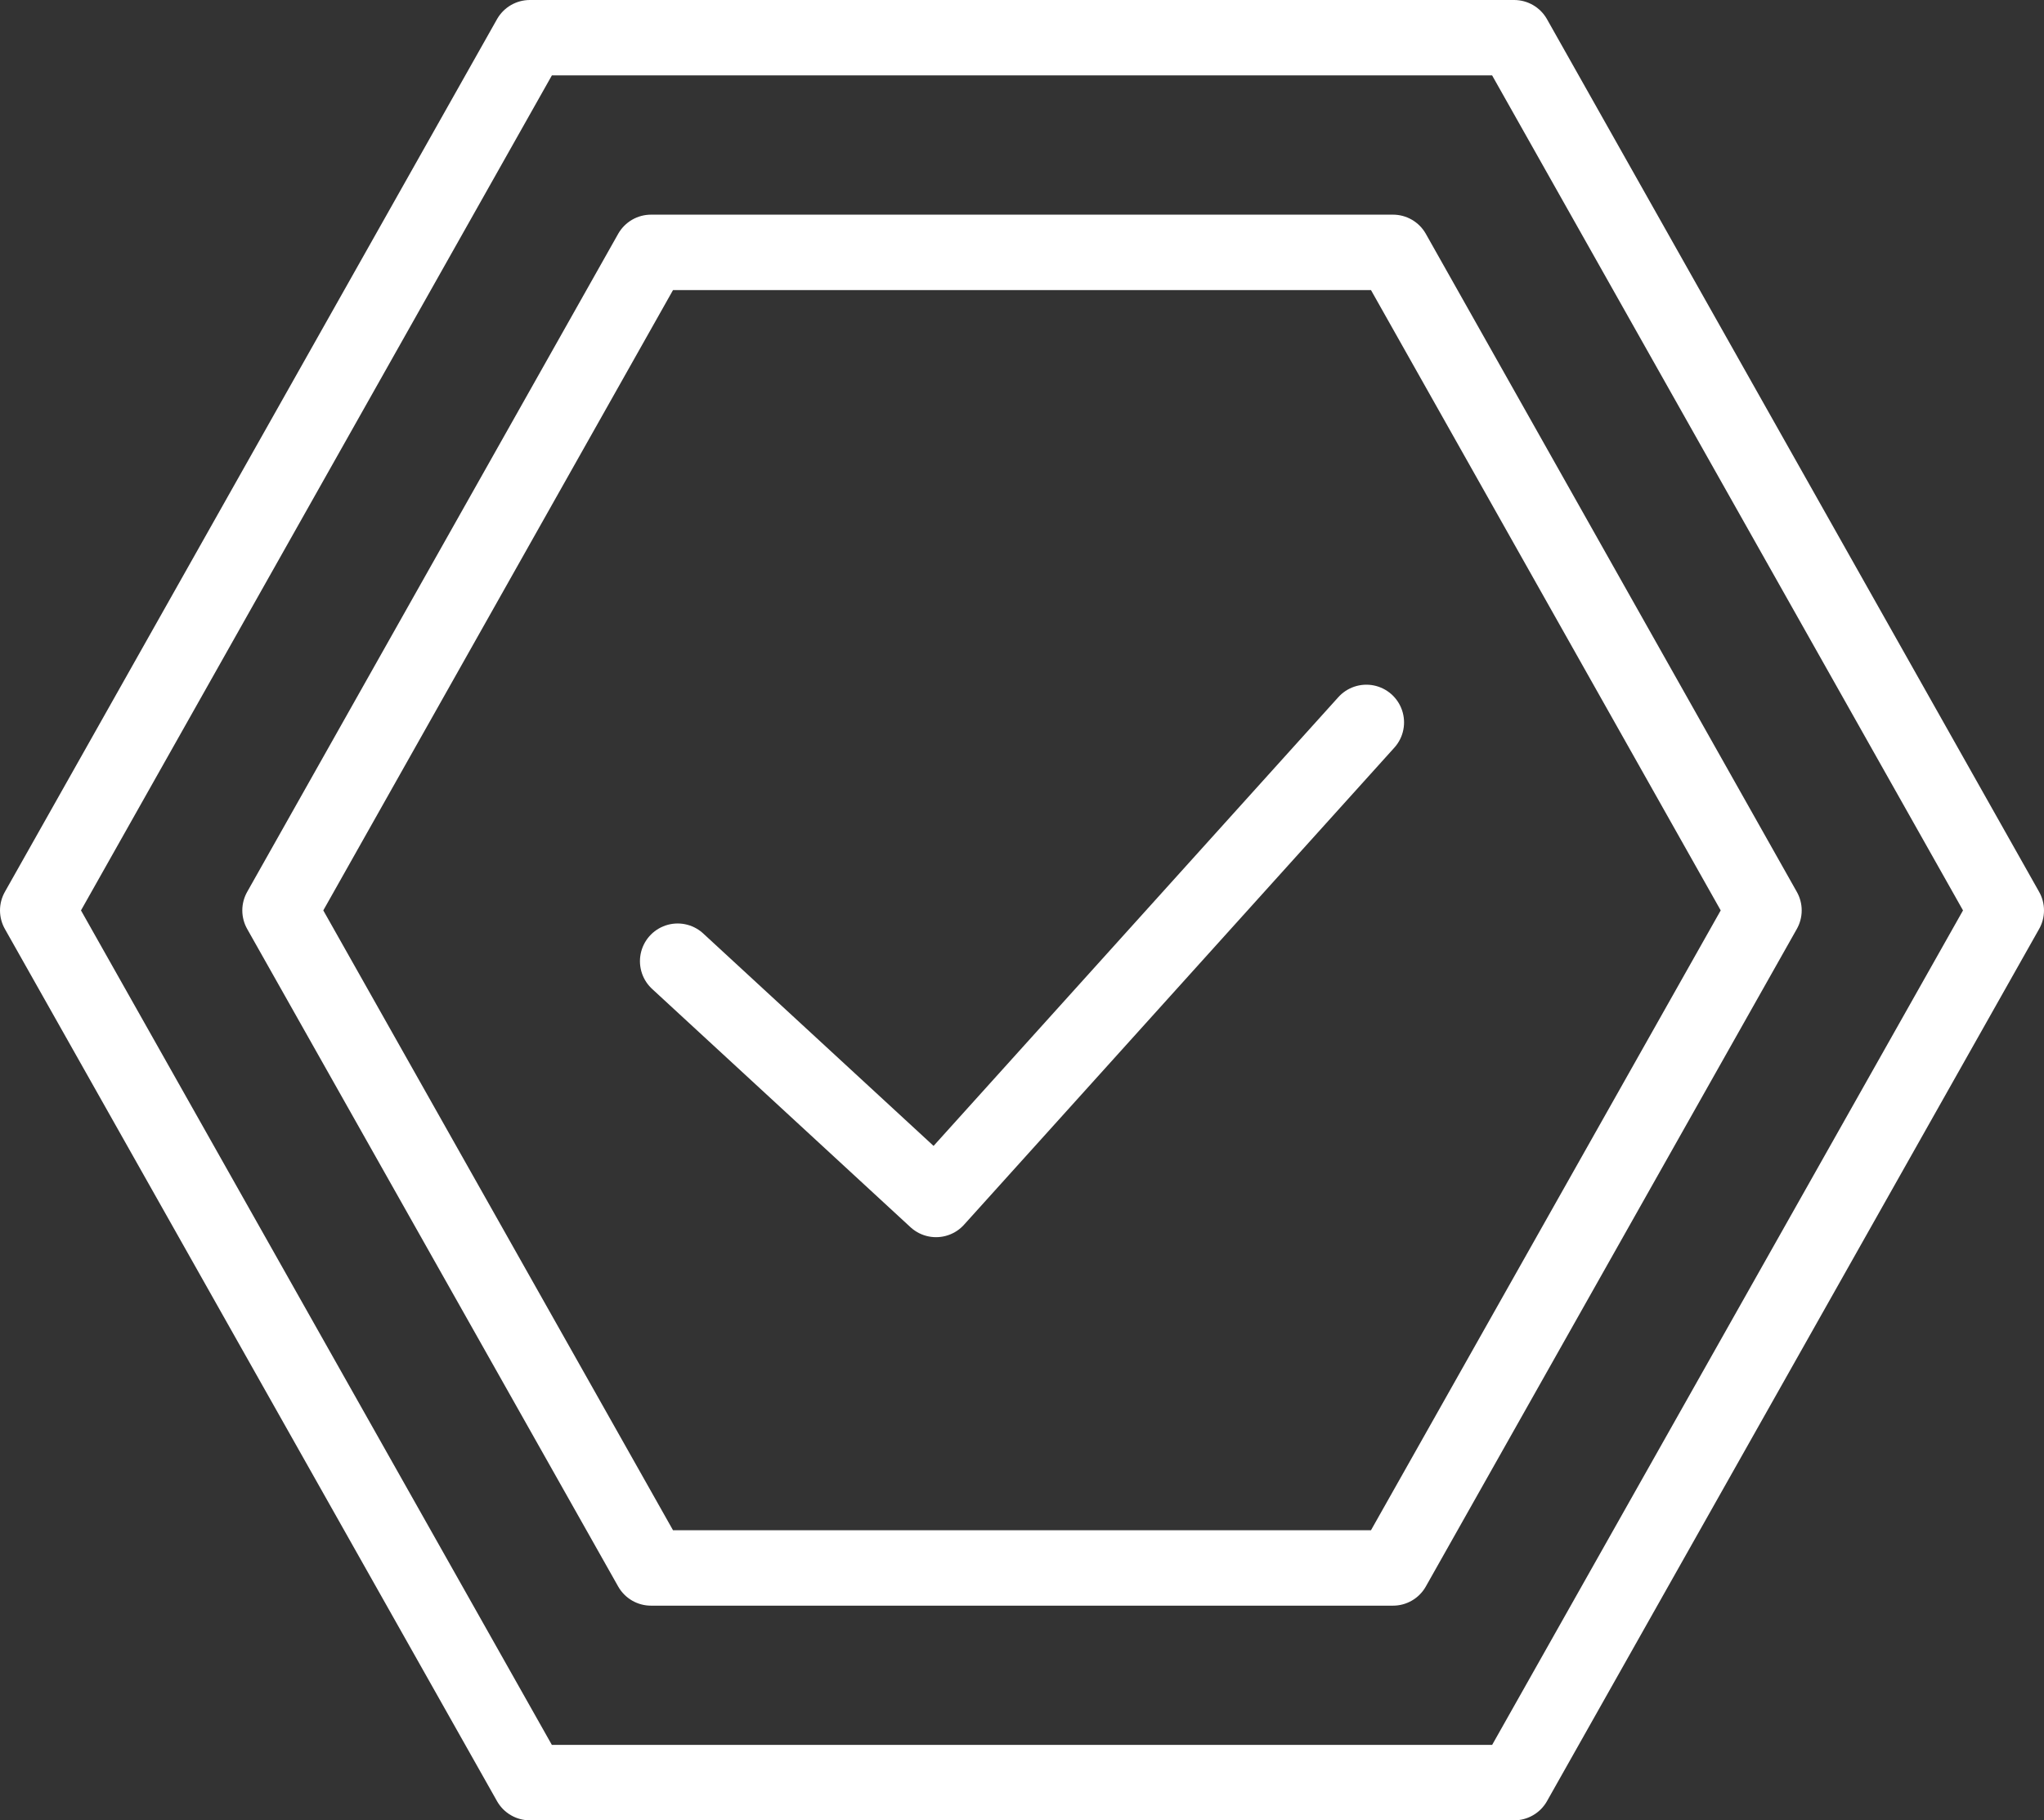
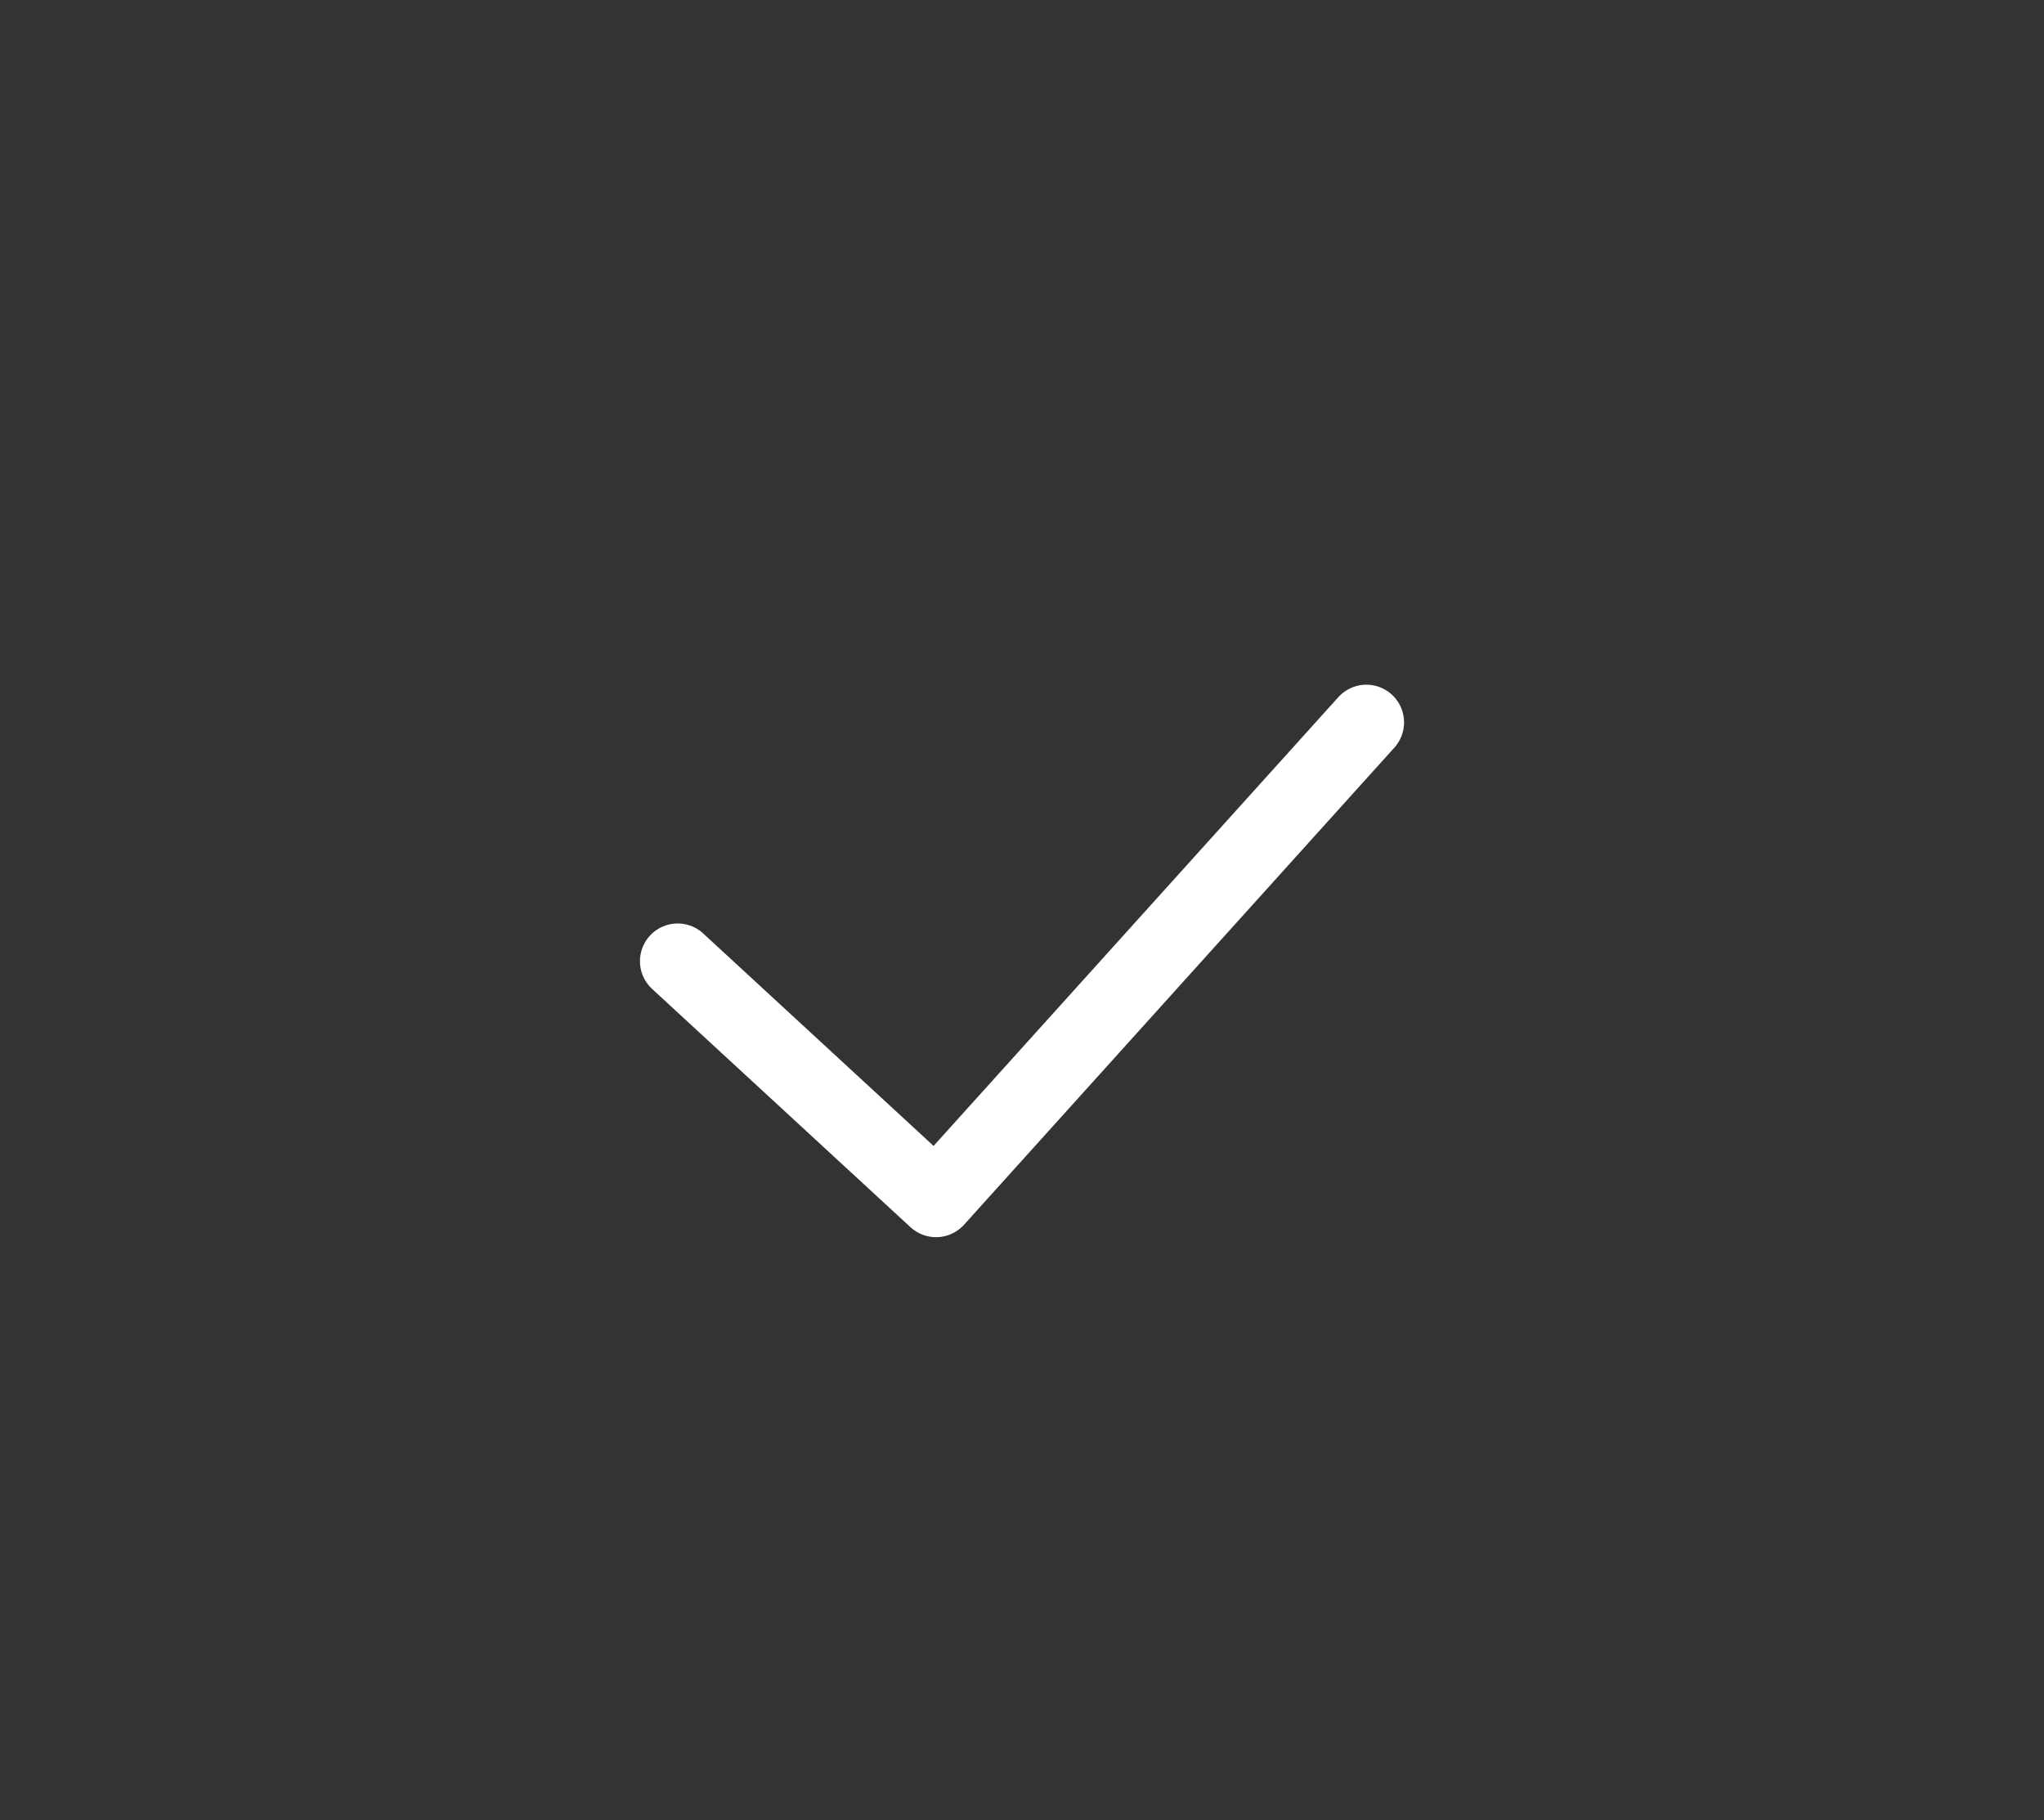
<svg xmlns="http://www.w3.org/2000/svg" id="Layer_2" viewBox="0 0 40.66 36.21">
  <rect x="0" y="0" width="40.66" height="36.21" fill="#333333" stroke="none" />
  <g id="title">
-     <polygon points="30.12 .75 10.54 .75 .75 18.11 10.54 35.46 30.12 35.46 39.91 18.11 30.12 .75" style="fill:none; stroke:#fff; stroke-linecap:round; stroke-linejoin:round; stroke-width:1.5px;" />
    <polyline points="13.48 19.12 18.62 23.86 27.18 14.37" style="fill:none; stroke:#fff; stroke-linecap:round; stroke-linejoin:round; stroke-width:1.5px;" />
-     <polygon points="27.71 5.02 12.95 5.02 5.57 18.11 12.95 31.19 27.71 31.19 35.09 18.11 27.71 5.02" style="fill:none; stroke:#fff; stroke-linecap:round; stroke-linejoin:round; stroke-width:1.5px;" />
  </g>
</svg>